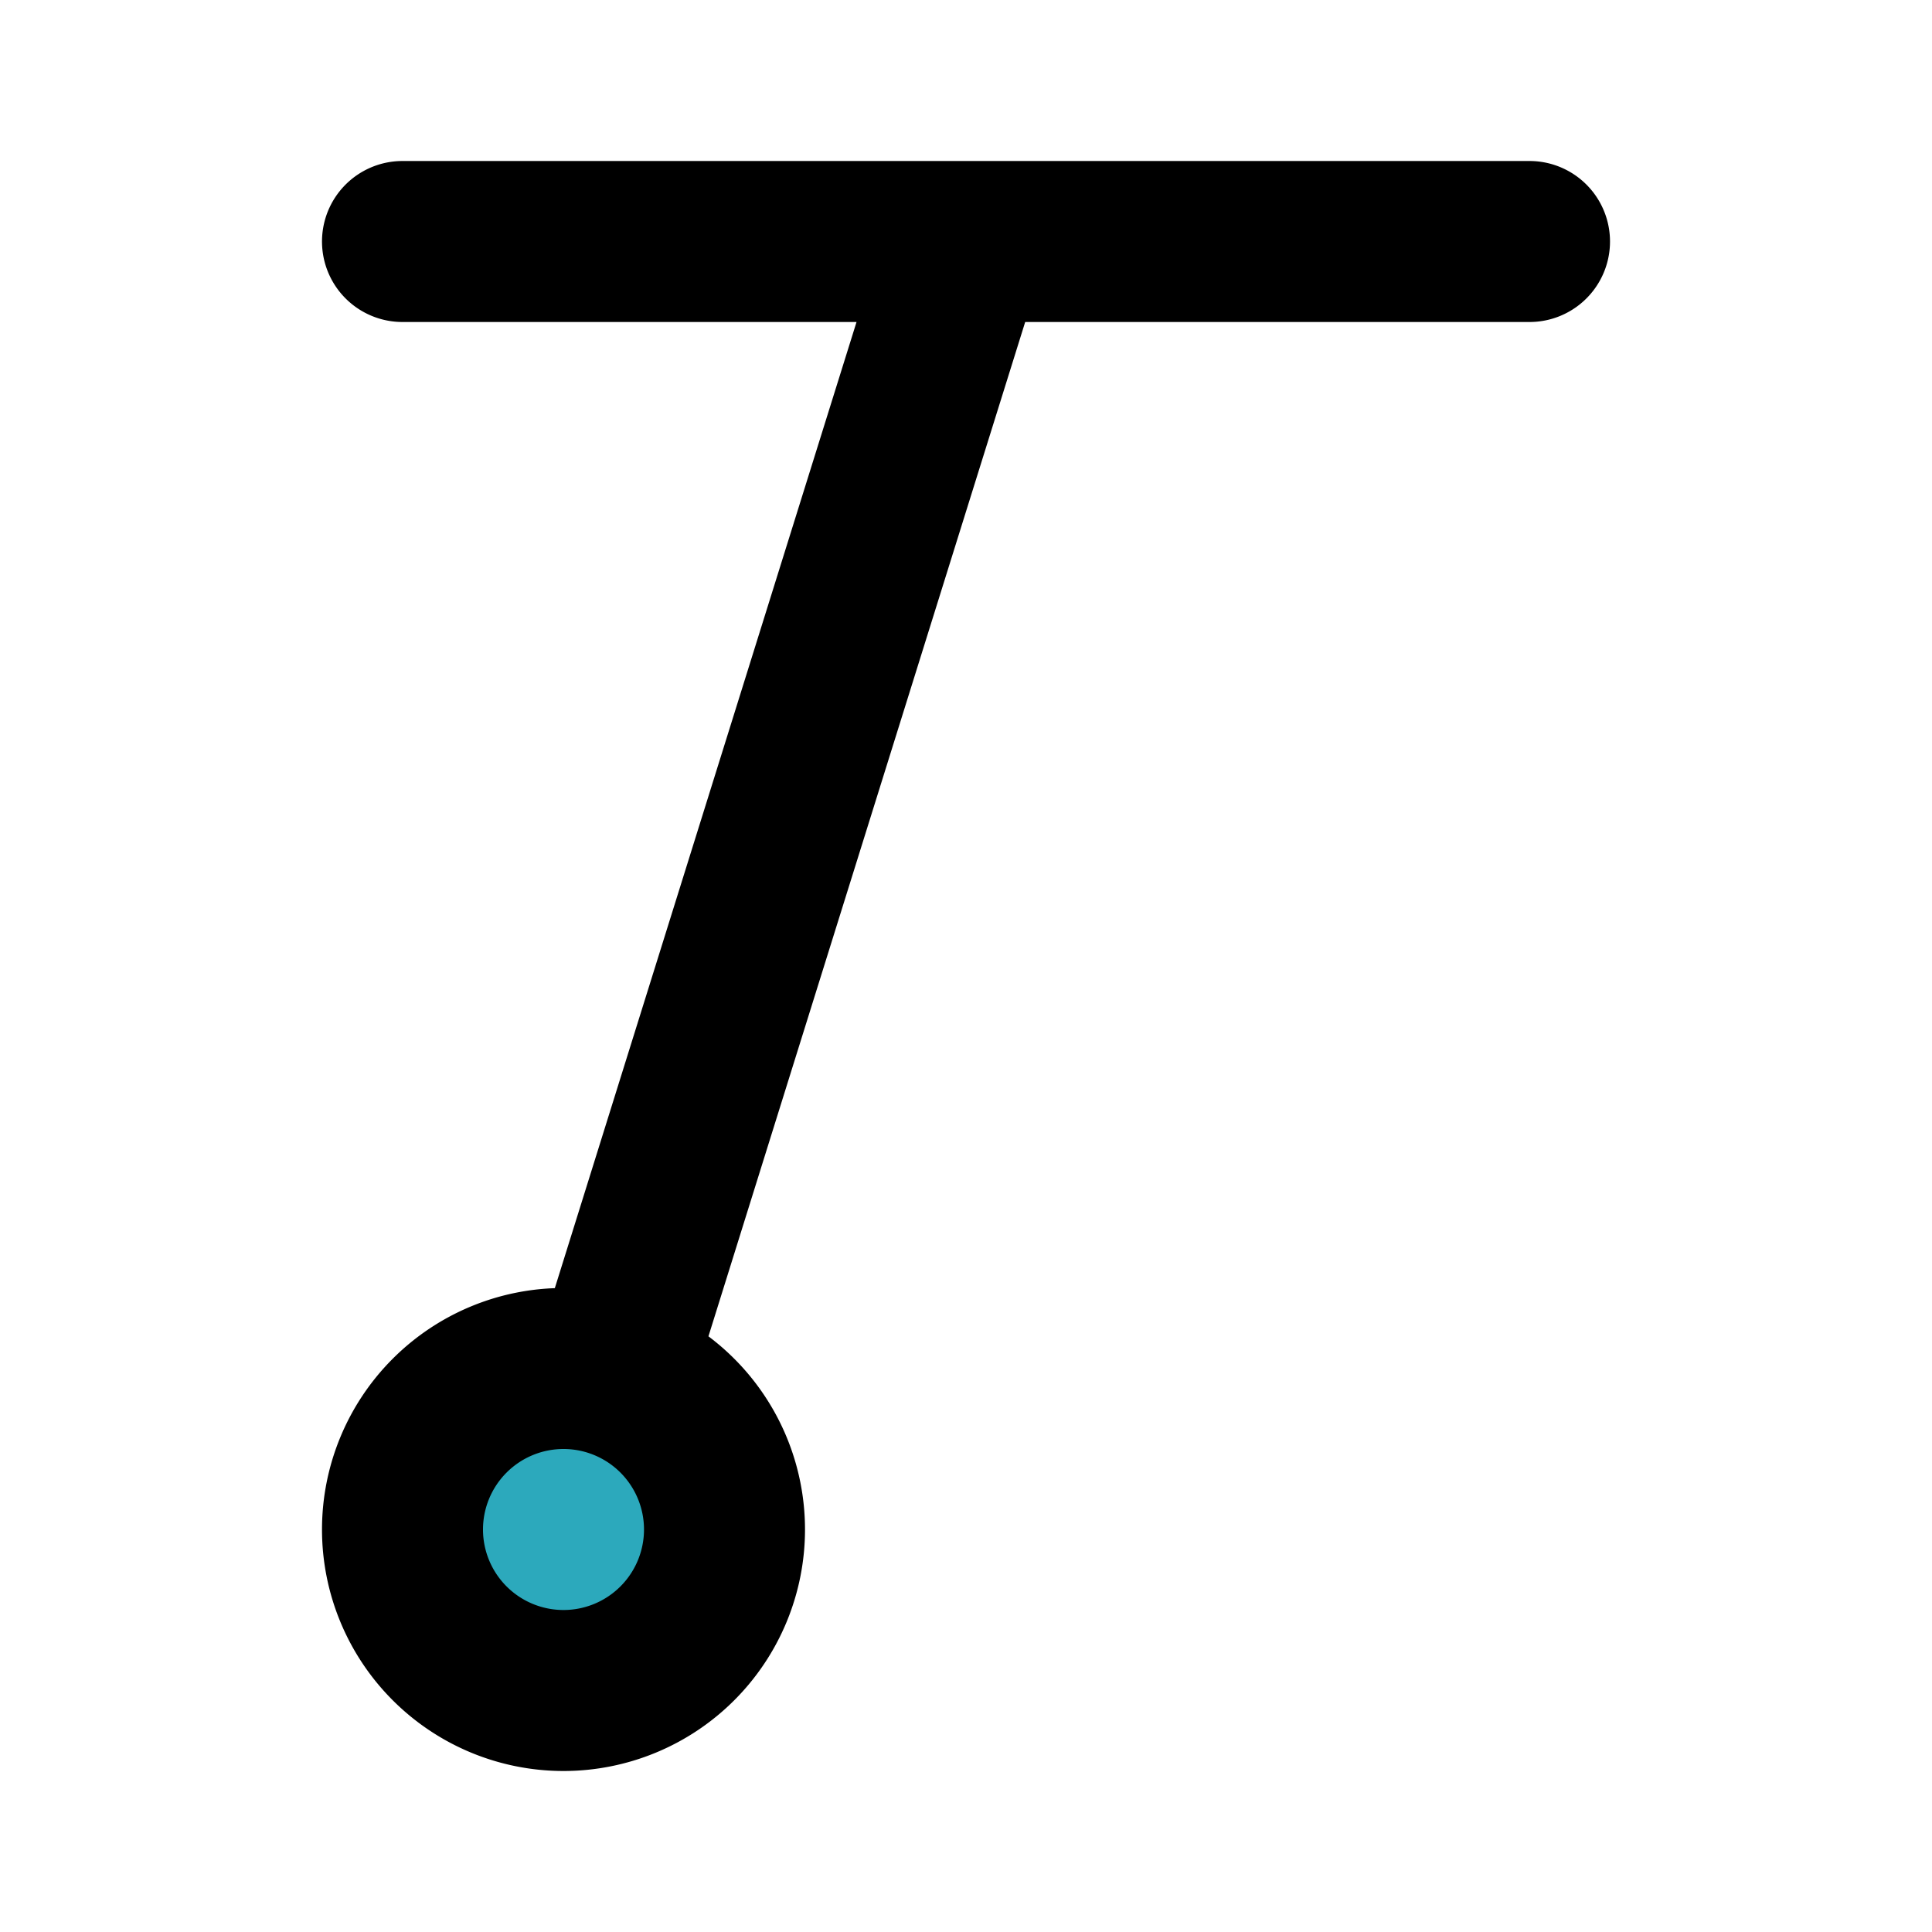
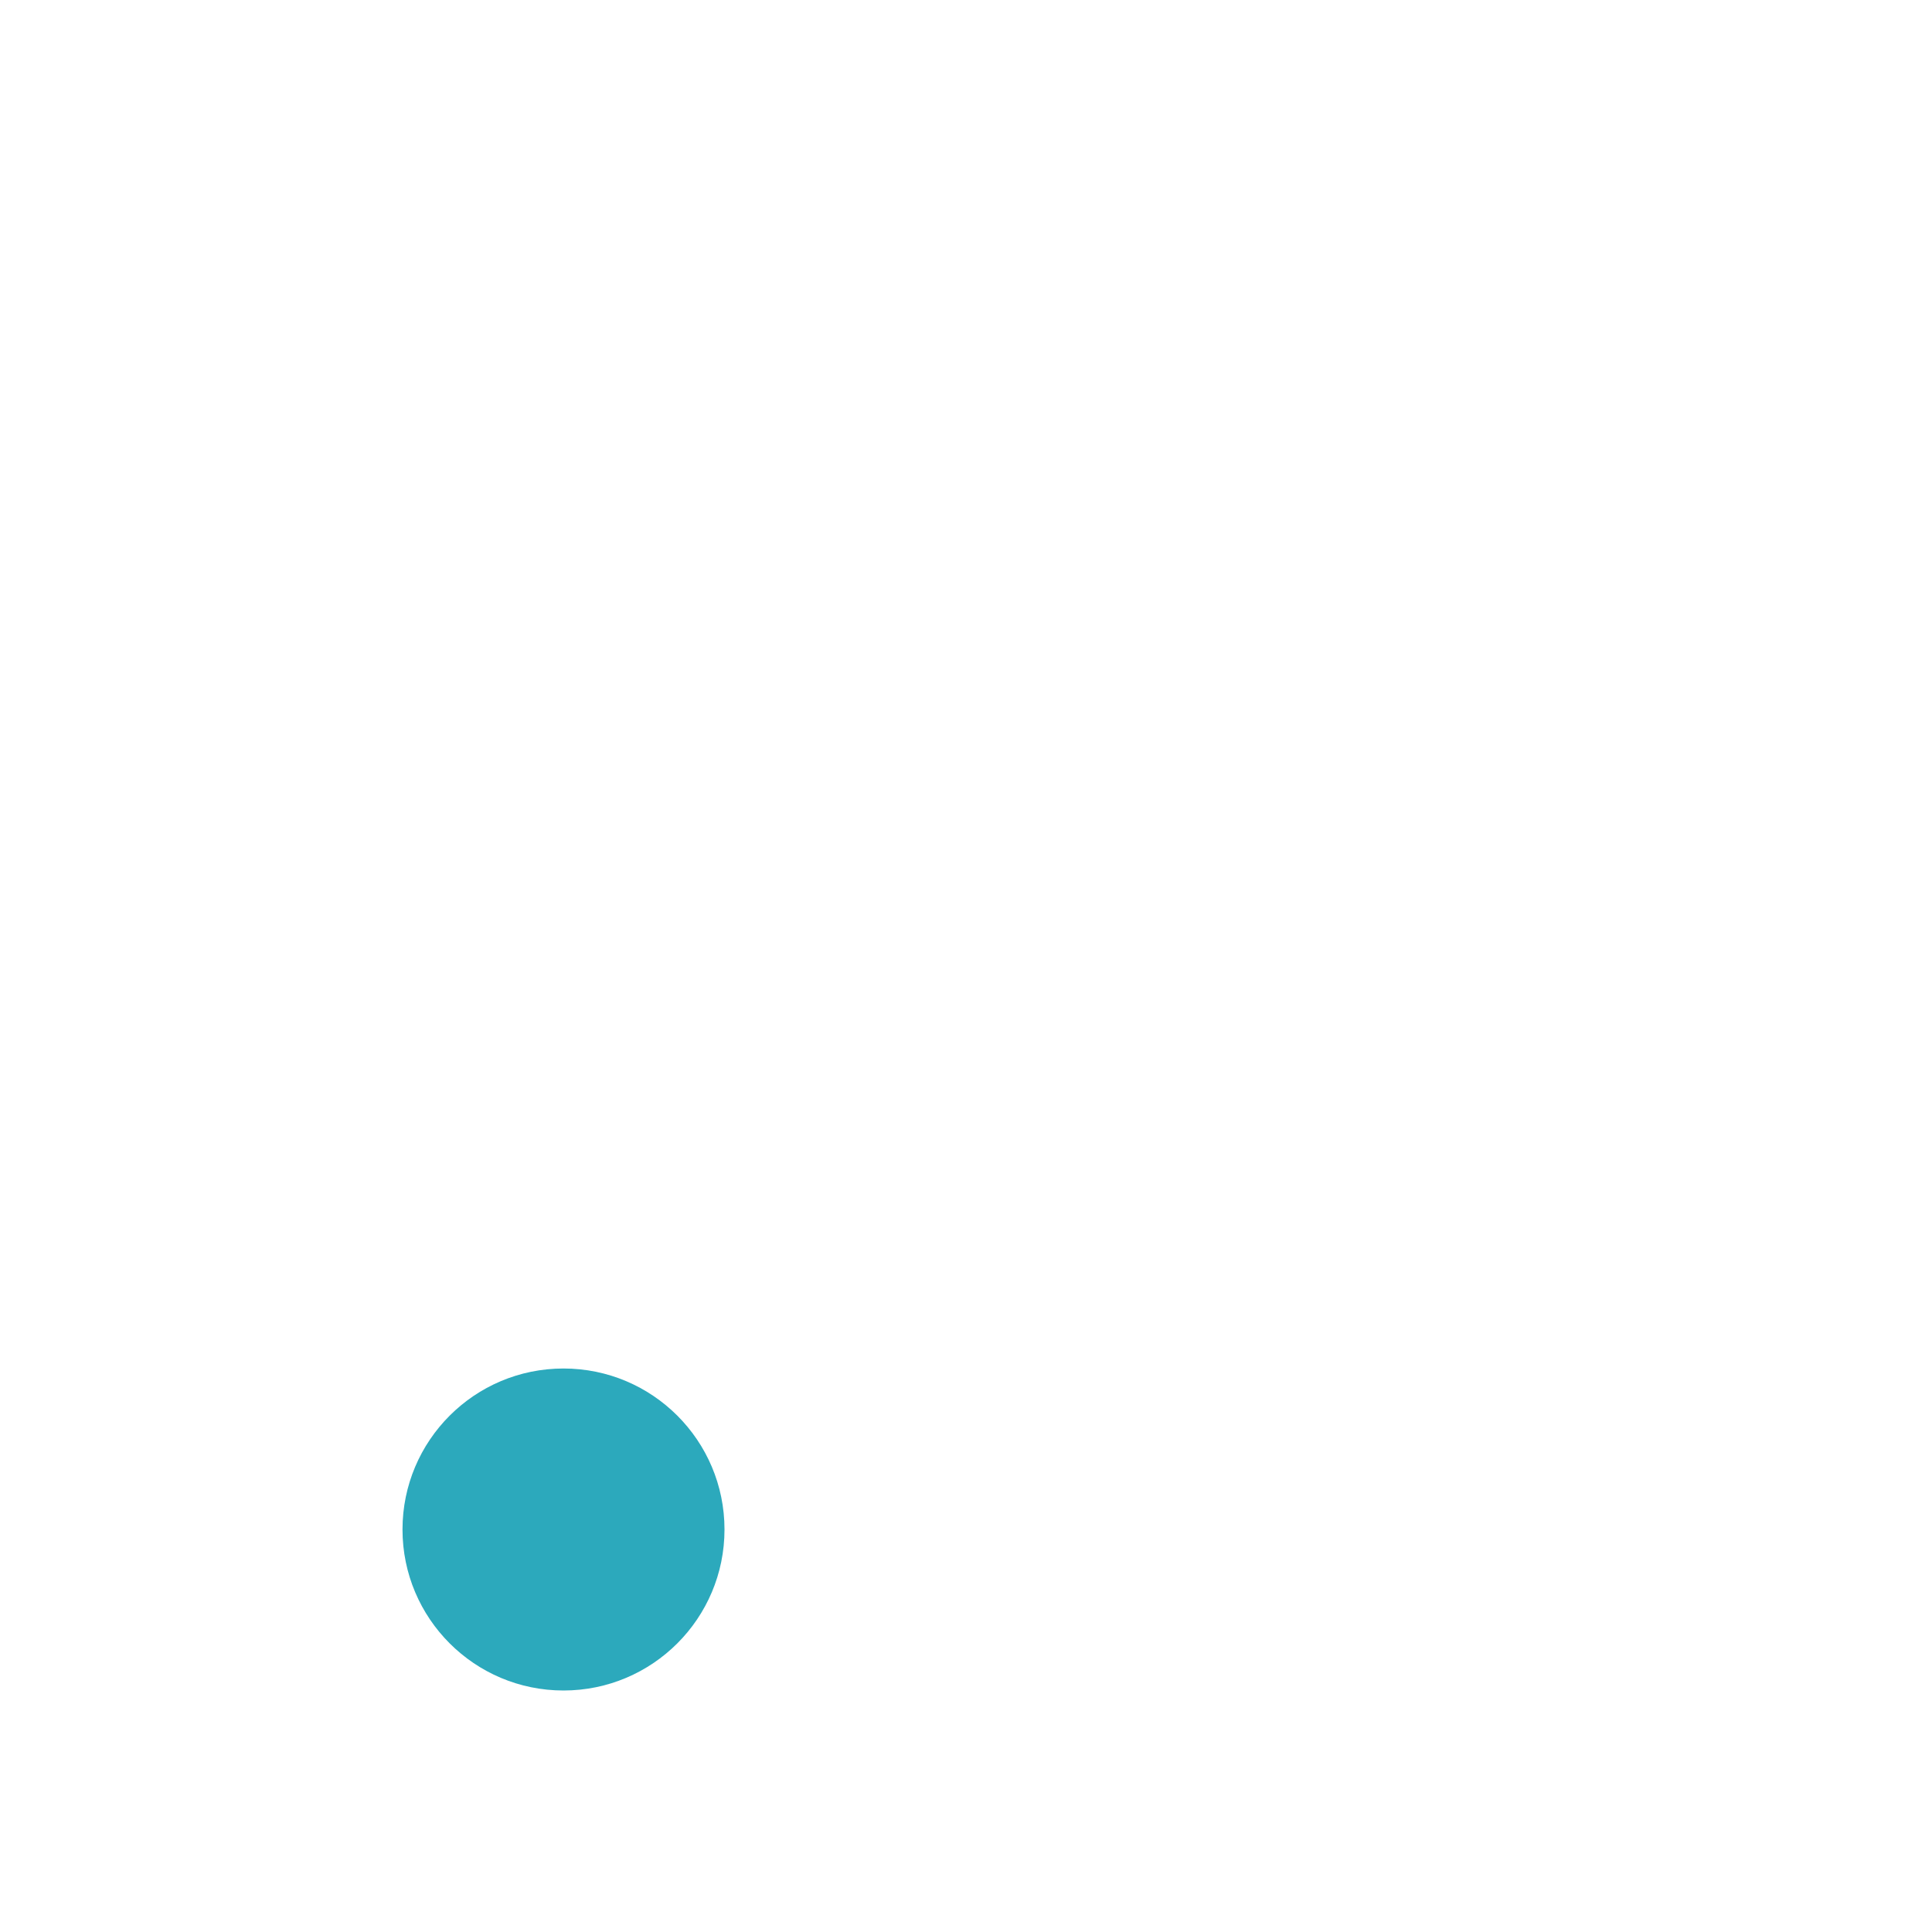
<svg xmlns="http://www.w3.org/2000/svg" fill="#000000" width="800px" height="800px" viewBox="0 0 24 24" id="pendulum-3" data-name="Flat Line" class="icon flat-line">
  <circle id="secondary" cx="7" cy="19" r="2" style="fill: rgb(44, 169, 188); stroke-width: 2;" />
-   <path id="primary" d="M5,19a2,2,0,1,1,2,2A2,2,0,0,1,5,19ZM12,3,7.6,17.09M19,3H5" style="fill: none; stroke: rgb(0, 0, 0); stroke-linecap: round; stroke-linejoin: round; stroke-width: 2;" />
</svg>